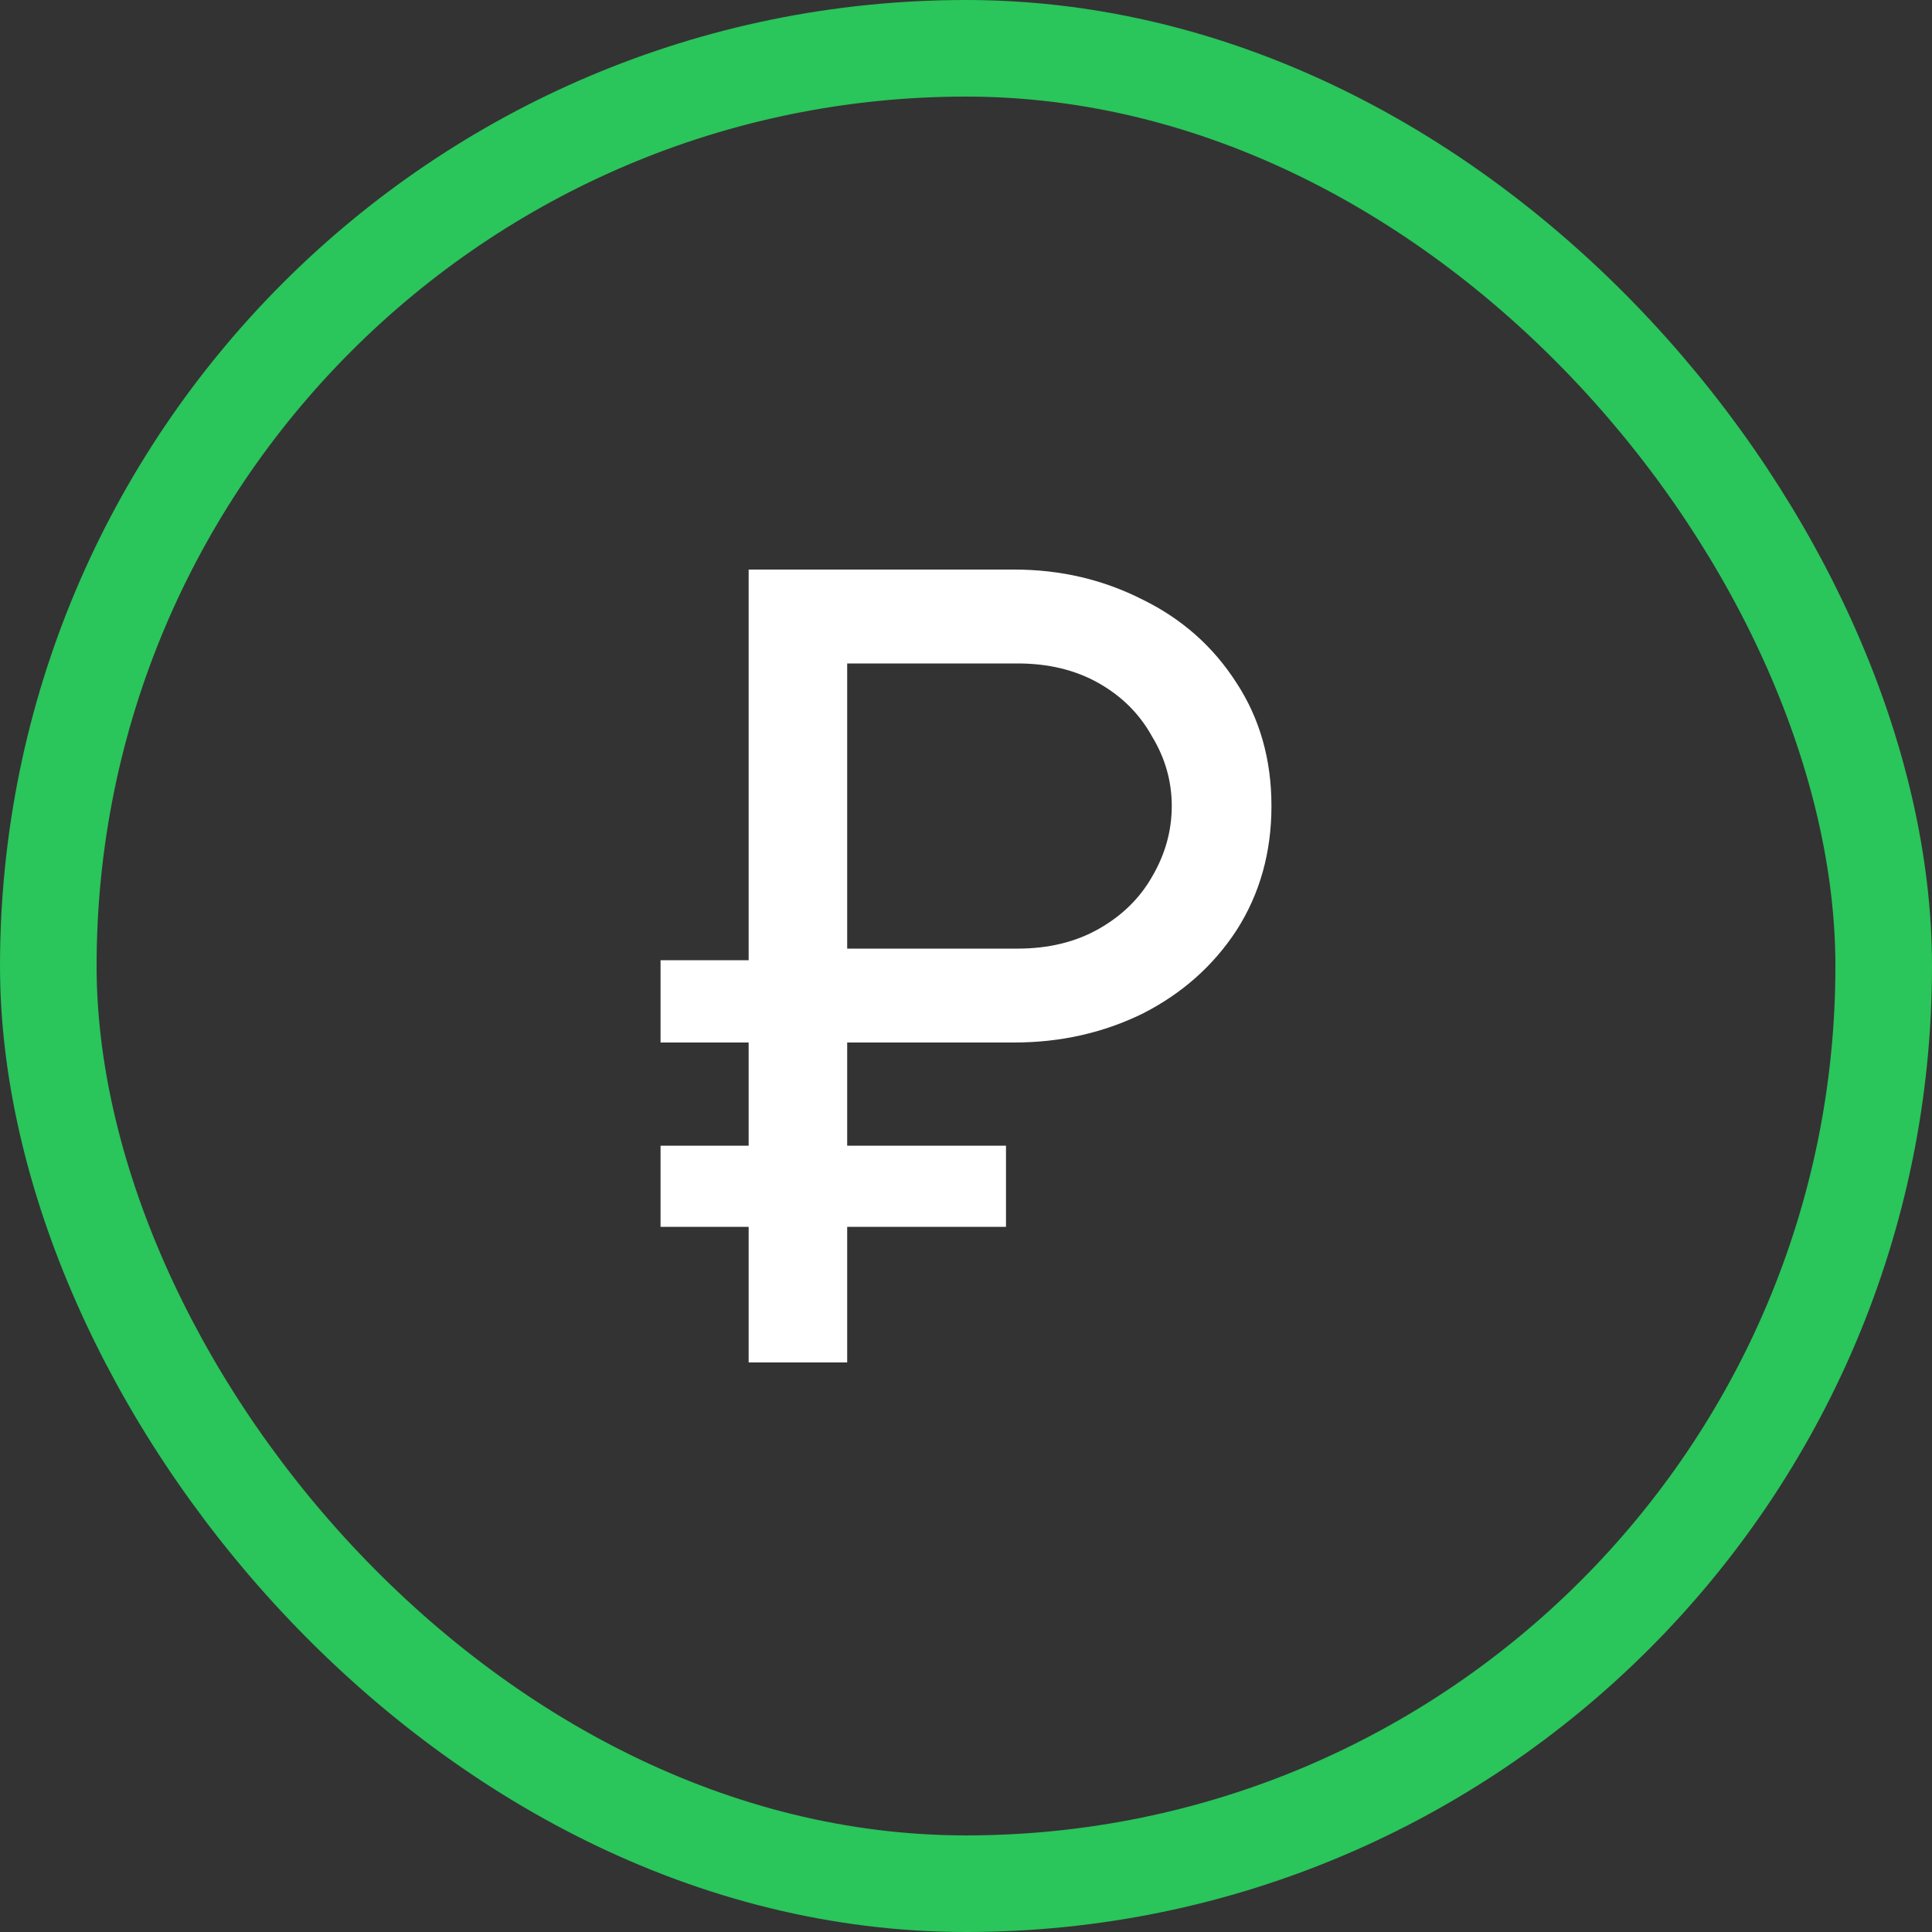
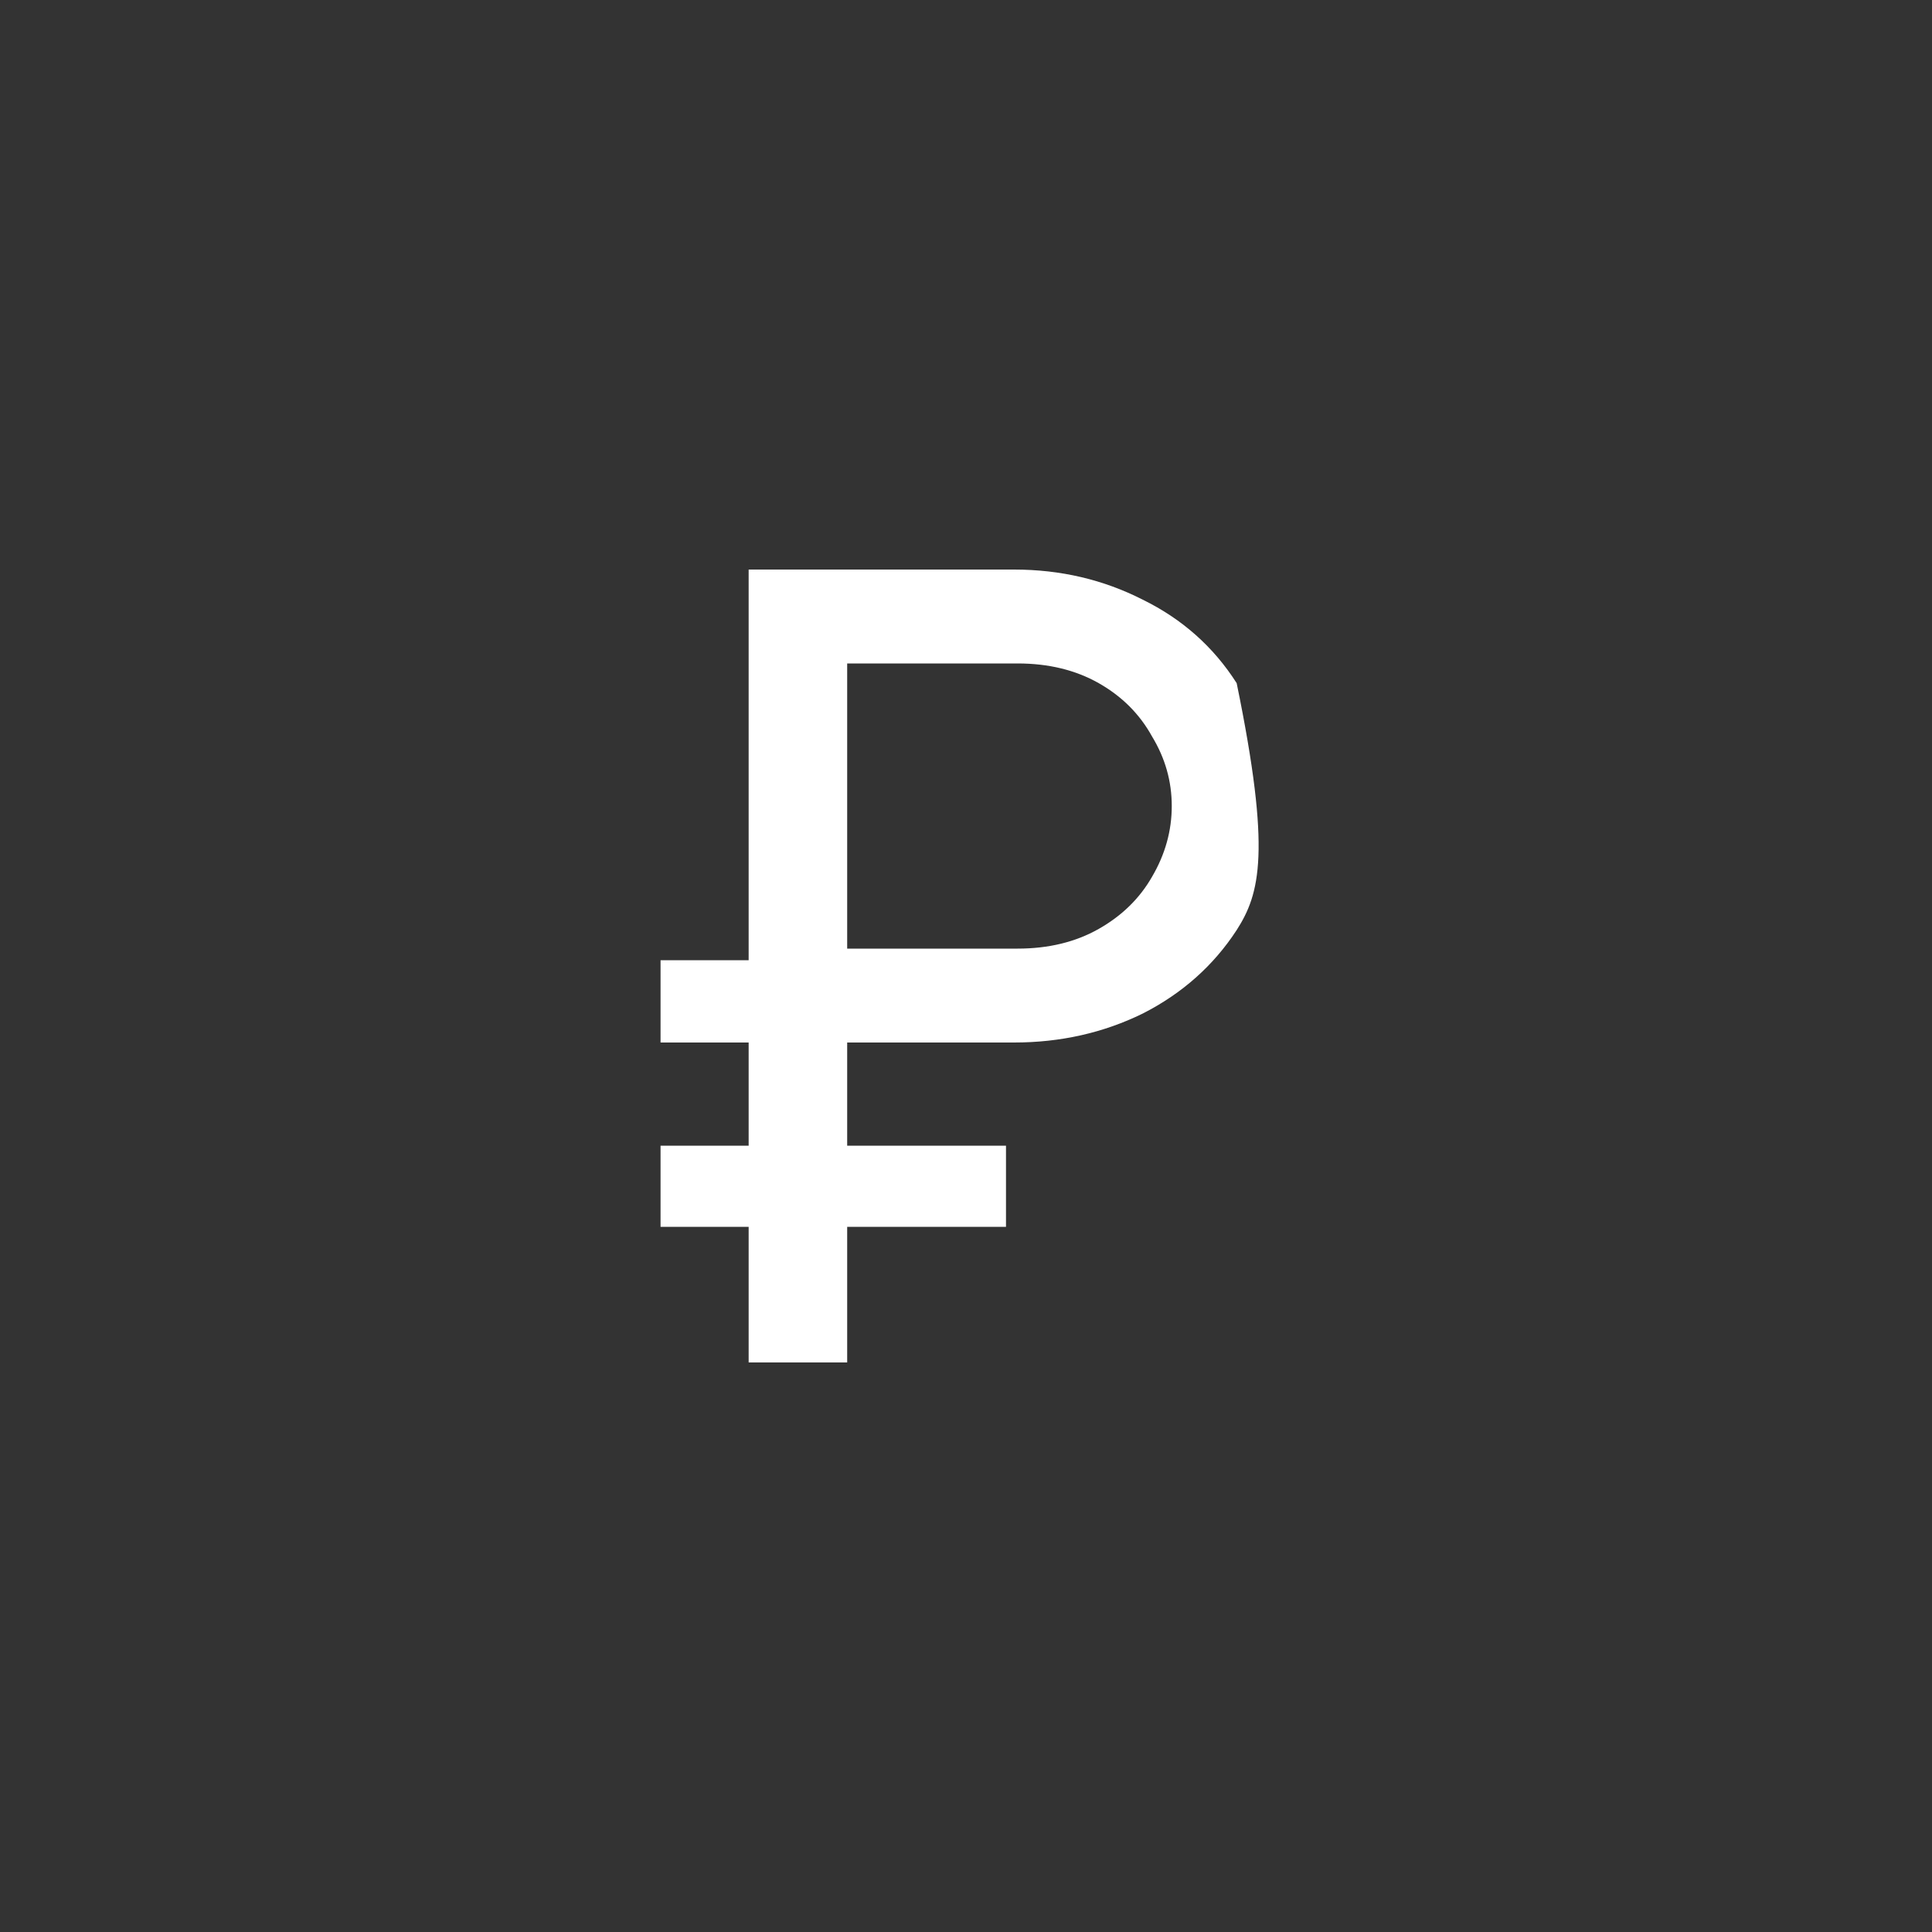
<svg xmlns="http://www.w3.org/2000/svg" width="20" height="20" viewBox="0 0 20 20" fill="none">
  <rect x="0" y="0" width="20" height="20" fill="#333333" stroke="none" />
-   <rect x="0.5" y="0.5" width="19" height="19" rx="9.5" stroke="#2AC55B" />
-   <path d="M7.75 12.7H6.838V11.86H7.75V10.792H6.838V9.94H7.75V5.896H10.498C10.978 5.896 11.422 6 11.83 6.208C12.238 6.408 12.562 6.696 12.802 7.072C13.042 7.44 13.162 7.864 13.162 8.344C13.162 8.824 13.042 9.252 12.802 9.628C12.562 9.996 12.238 10.284 11.83 10.492C11.422 10.692 10.978 10.792 10.498 10.792H8.77V11.86H10.414V12.7H8.77V14.104H7.75V12.7ZM10.534 9.82C10.854 9.82 11.134 9.752 11.374 9.616C11.614 9.48 11.798 9.3 11.926 9.076C12.062 8.844 12.13 8.6 12.13 8.344C12.13 8.088 12.062 7.848 11.926 7.624C11.798 7.392 11.614 7.208 11.374 7.072C11.134 6.936 10.854 6.868 10.534 6.868H8.77V9.82H10.534Z" fill="white" />
+   <path d="M7.75 12.7H6.838V11.86H7.75V10.792H6.838V9.94H7.75V5.896H10.498C10.978 5.896 11.422 6 11.83 6.208C12.238 6.408 12.562 6.696 12.802 7.072C13.162 8.824 13.042 9.252 12.802 9.628C12.562 9.996 12.238 10.284 11.83 10.492C11.422 10.692 10.978 10.792 10.498 10.792H8.77V11.86H10.414V12.7H8.77V14.104H7.75V12.7ZM10.534 9.82C10.854 9.82 11.134 9.752 11.374 9.616C11.614 9.48 11.798 9.3 11.926 9.076C12.062 8.844 12.13 8.6 12.13 8.344C12.13 8.088 12.062 7.848 11.926 7.624C11.798 7.392 11.614 7.208 11.374 7.072C11.134 6.936 10.854 6.868 10.534 6.868H8.77V9.82H10.534Z" fill="white" />
</svg>